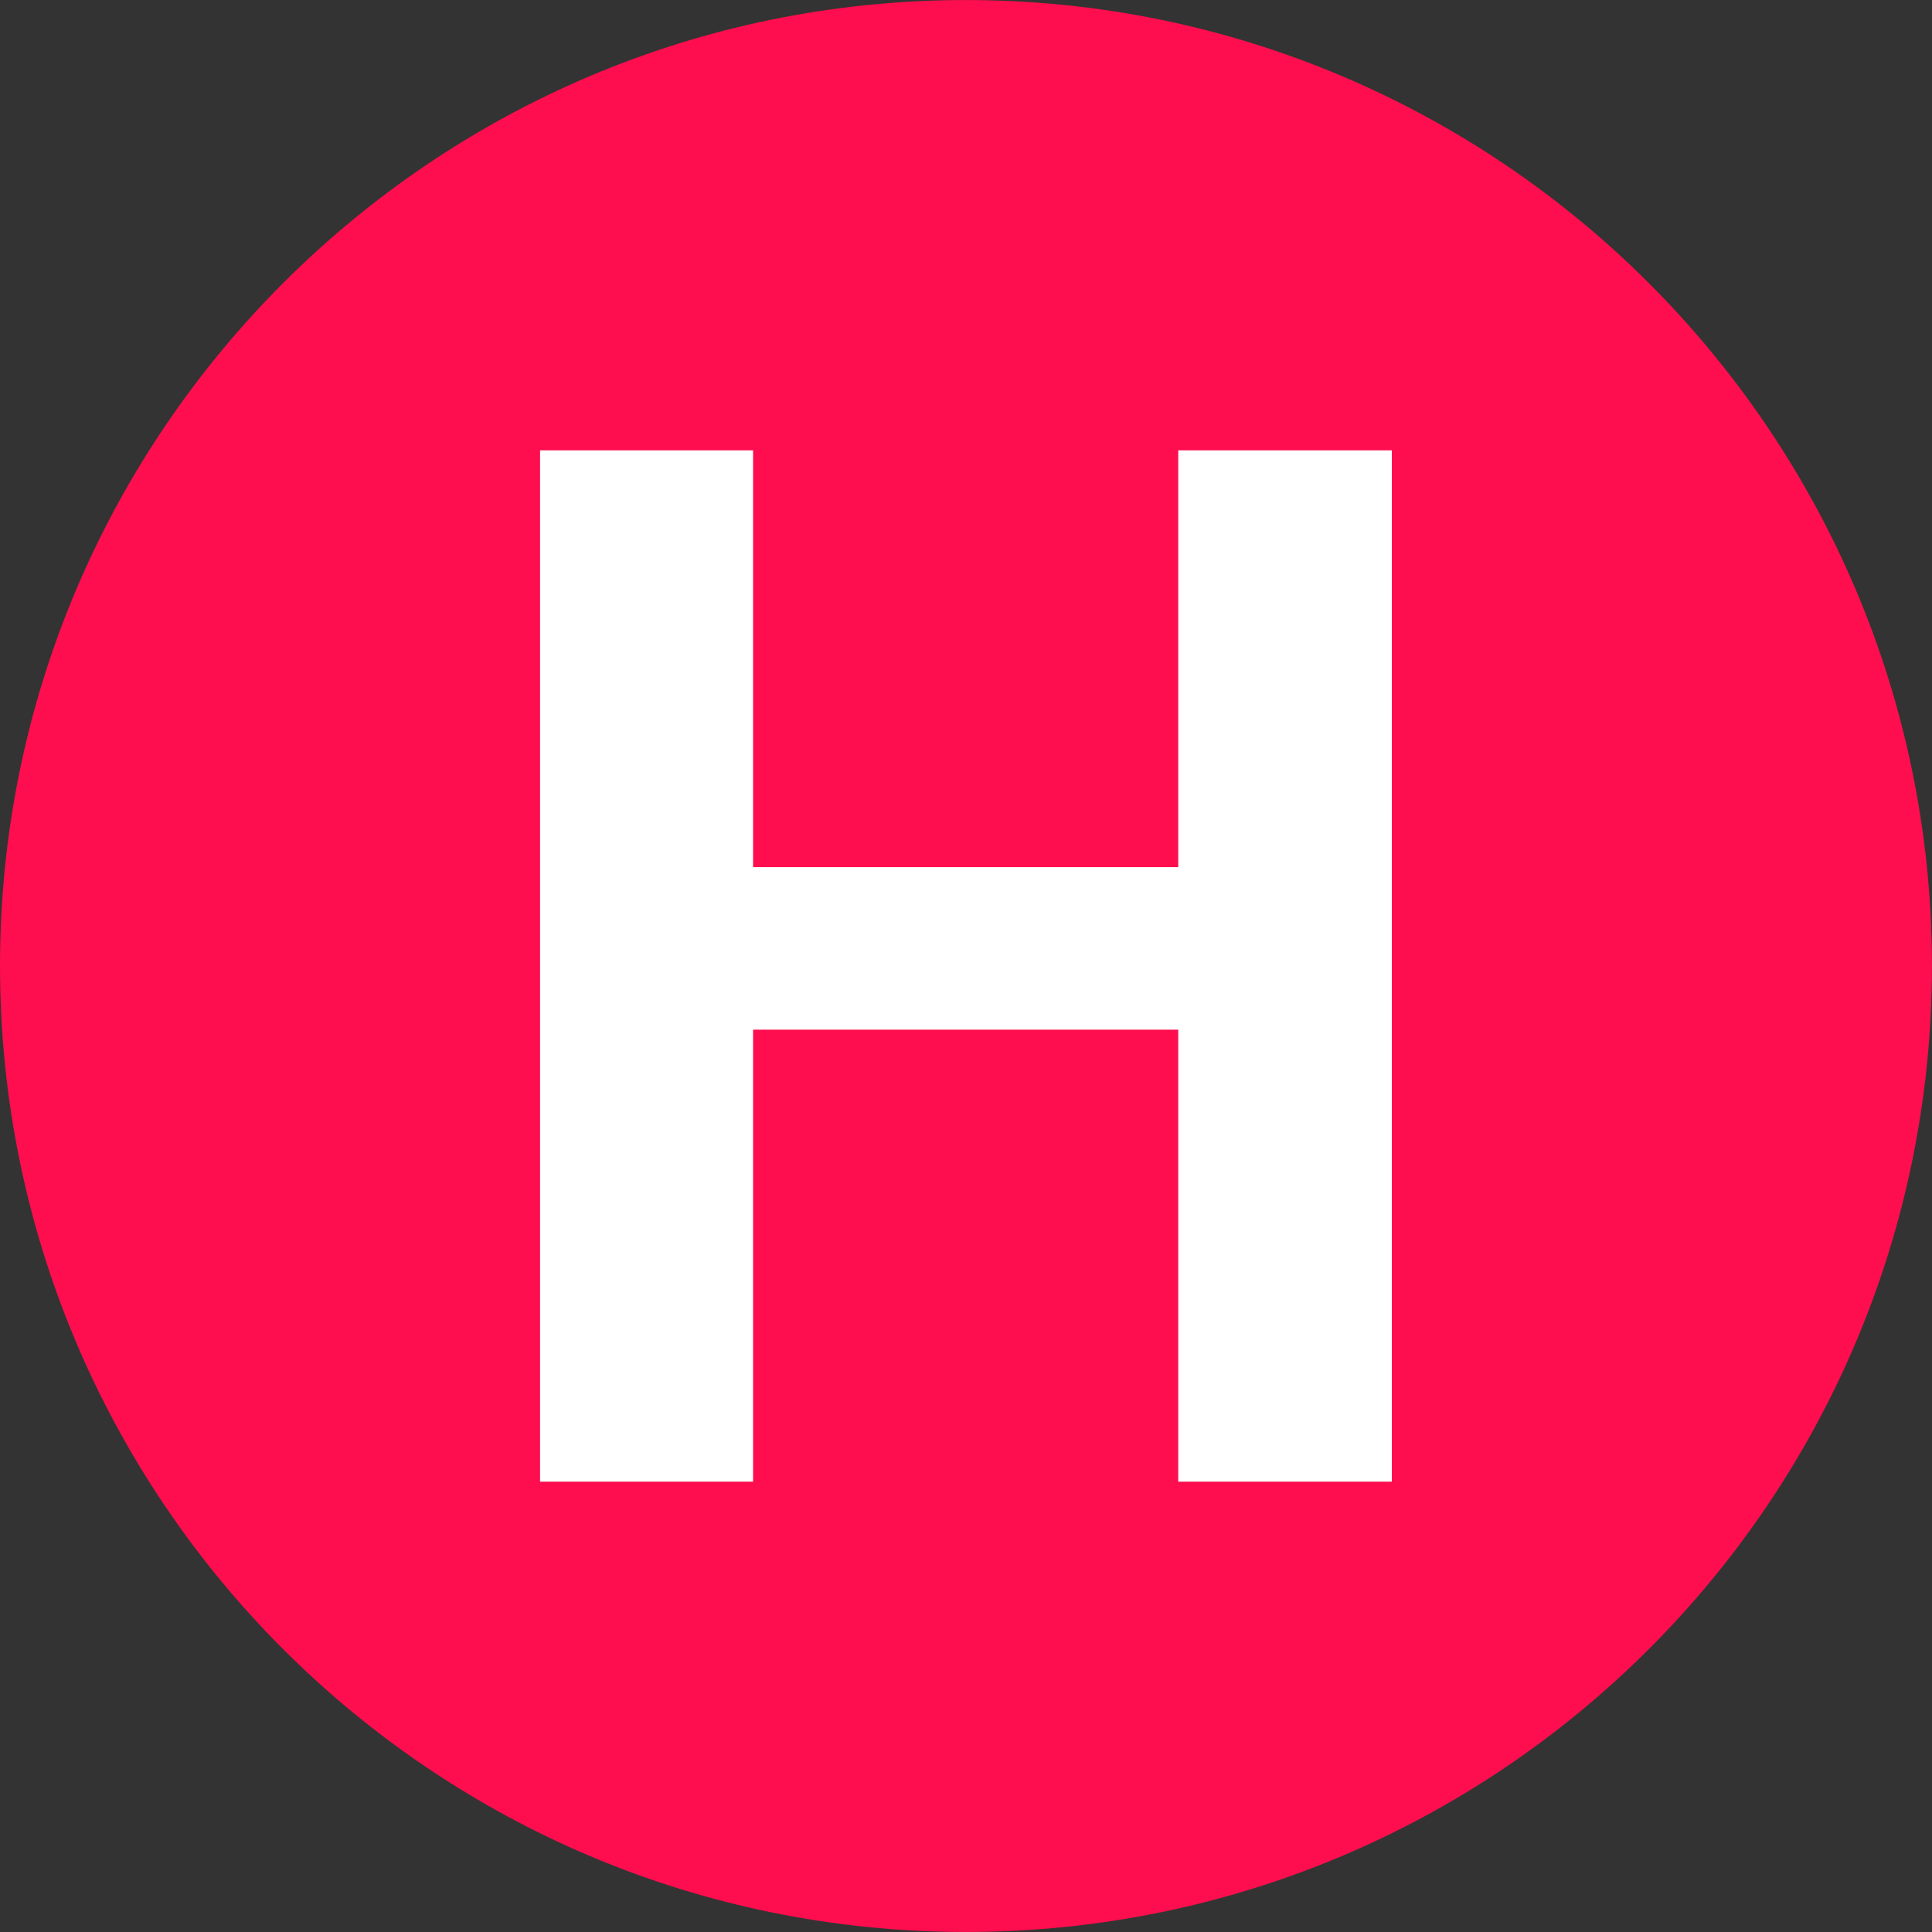
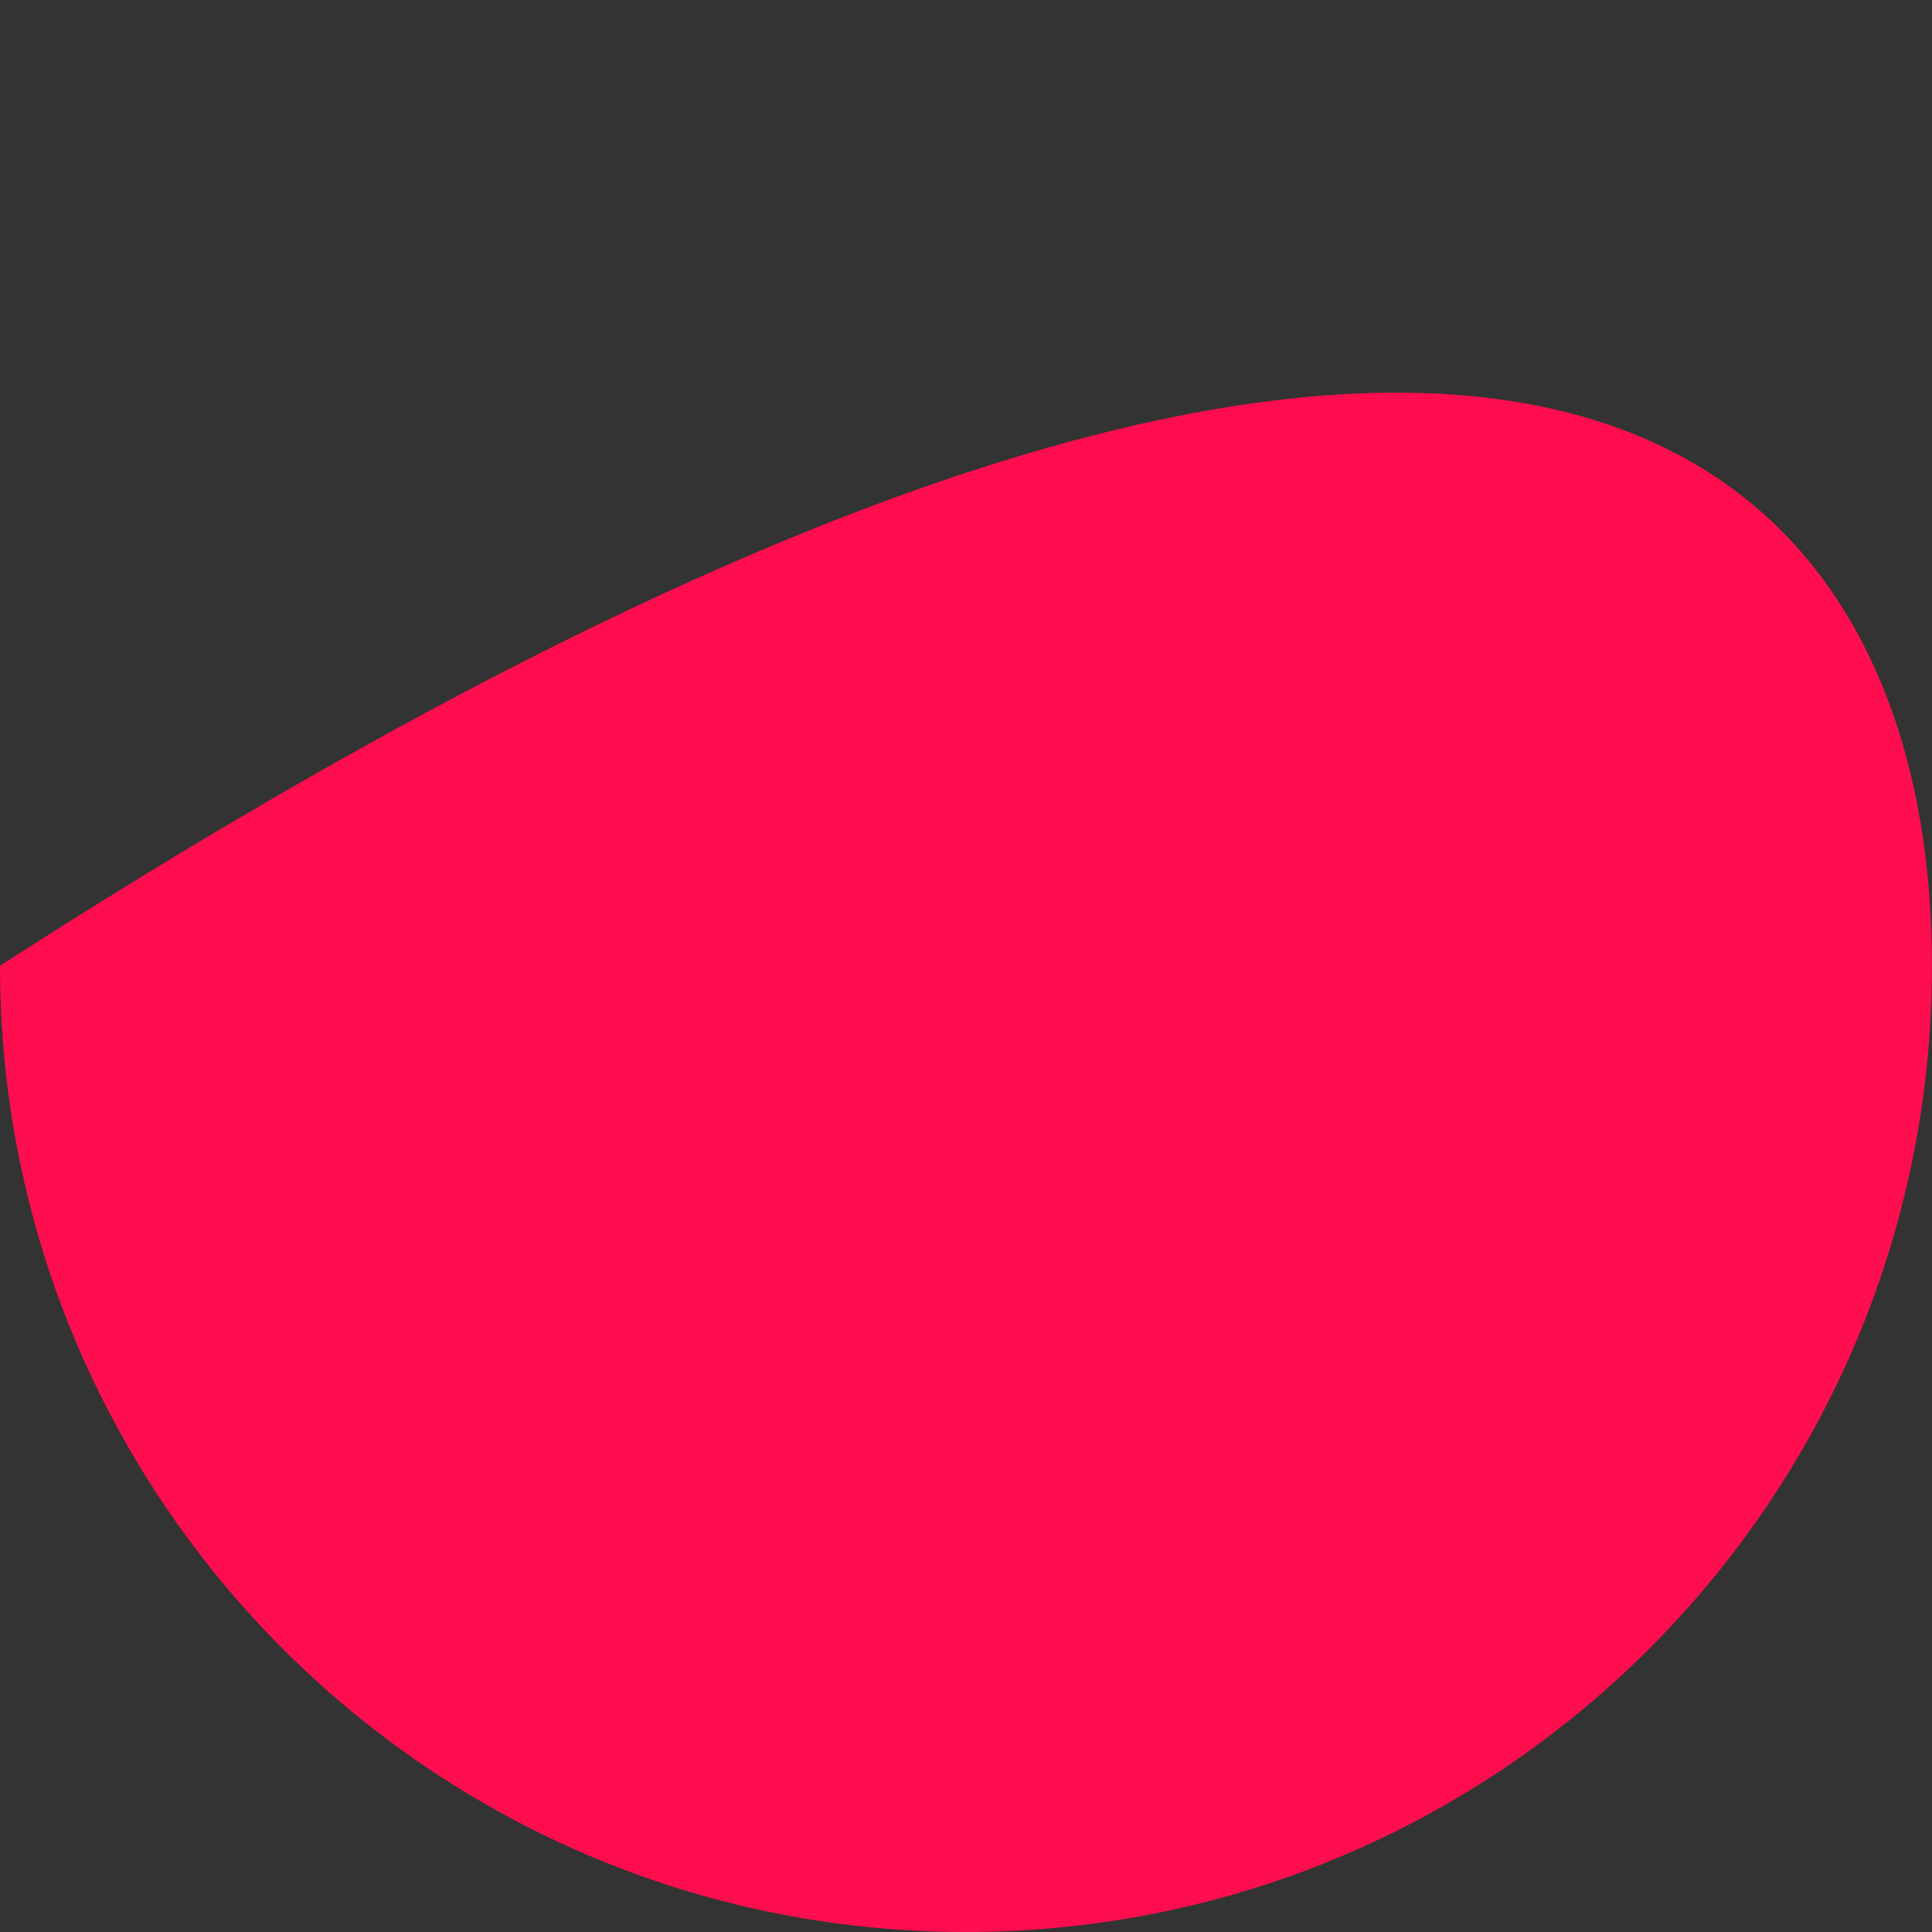
<svg xmlns="http://www.w3.org/2000/svg" version="1.1" id="Layer_1" x="0px" y="0px" viewBox="0 0 56.69 56.69" style="enable-background:new 0 0 56.69 56.69;" xml:space="preserve">
  <rect x="0" y="0" width="56.69" height="56.69" fill="#333333" stroke="none" />
  <style type="text/css">
	.st0{fill:#fe0e4e;}
	.st1{fill:#ffffff;}
</style>
  <title>Metro de Medellín - Línea H</title>
-   <path class="st0" d="M56.688,28.337c0,15.661-12.691,28.352-28.348,28.352C12.695,56.689,0,43.998,0,28.337  C0,12.716,12.695,0.001,28.34,0.001C43.997,0.001,56.688,12.716,56.688,28.337" />
-   <polygon class="st1" points="15.847,13.214 22.097,13.214 22.097,25.444 34.573,25.444 34.573,13.214 40.84,13.214   40.84,43.476 34.573,43.476 34.573,30.213 22.097,30.213 22.097,43.476 15.847,43.476 " />
+   <path class="st0" d="M56.688,28.337c0,15.661-12.691,28.352-28.348,28.352C12.695,56.689,0,43.998,0,28.337  C43.997,0.001,56.688,12.716,56.688,28.337" />
</svg>